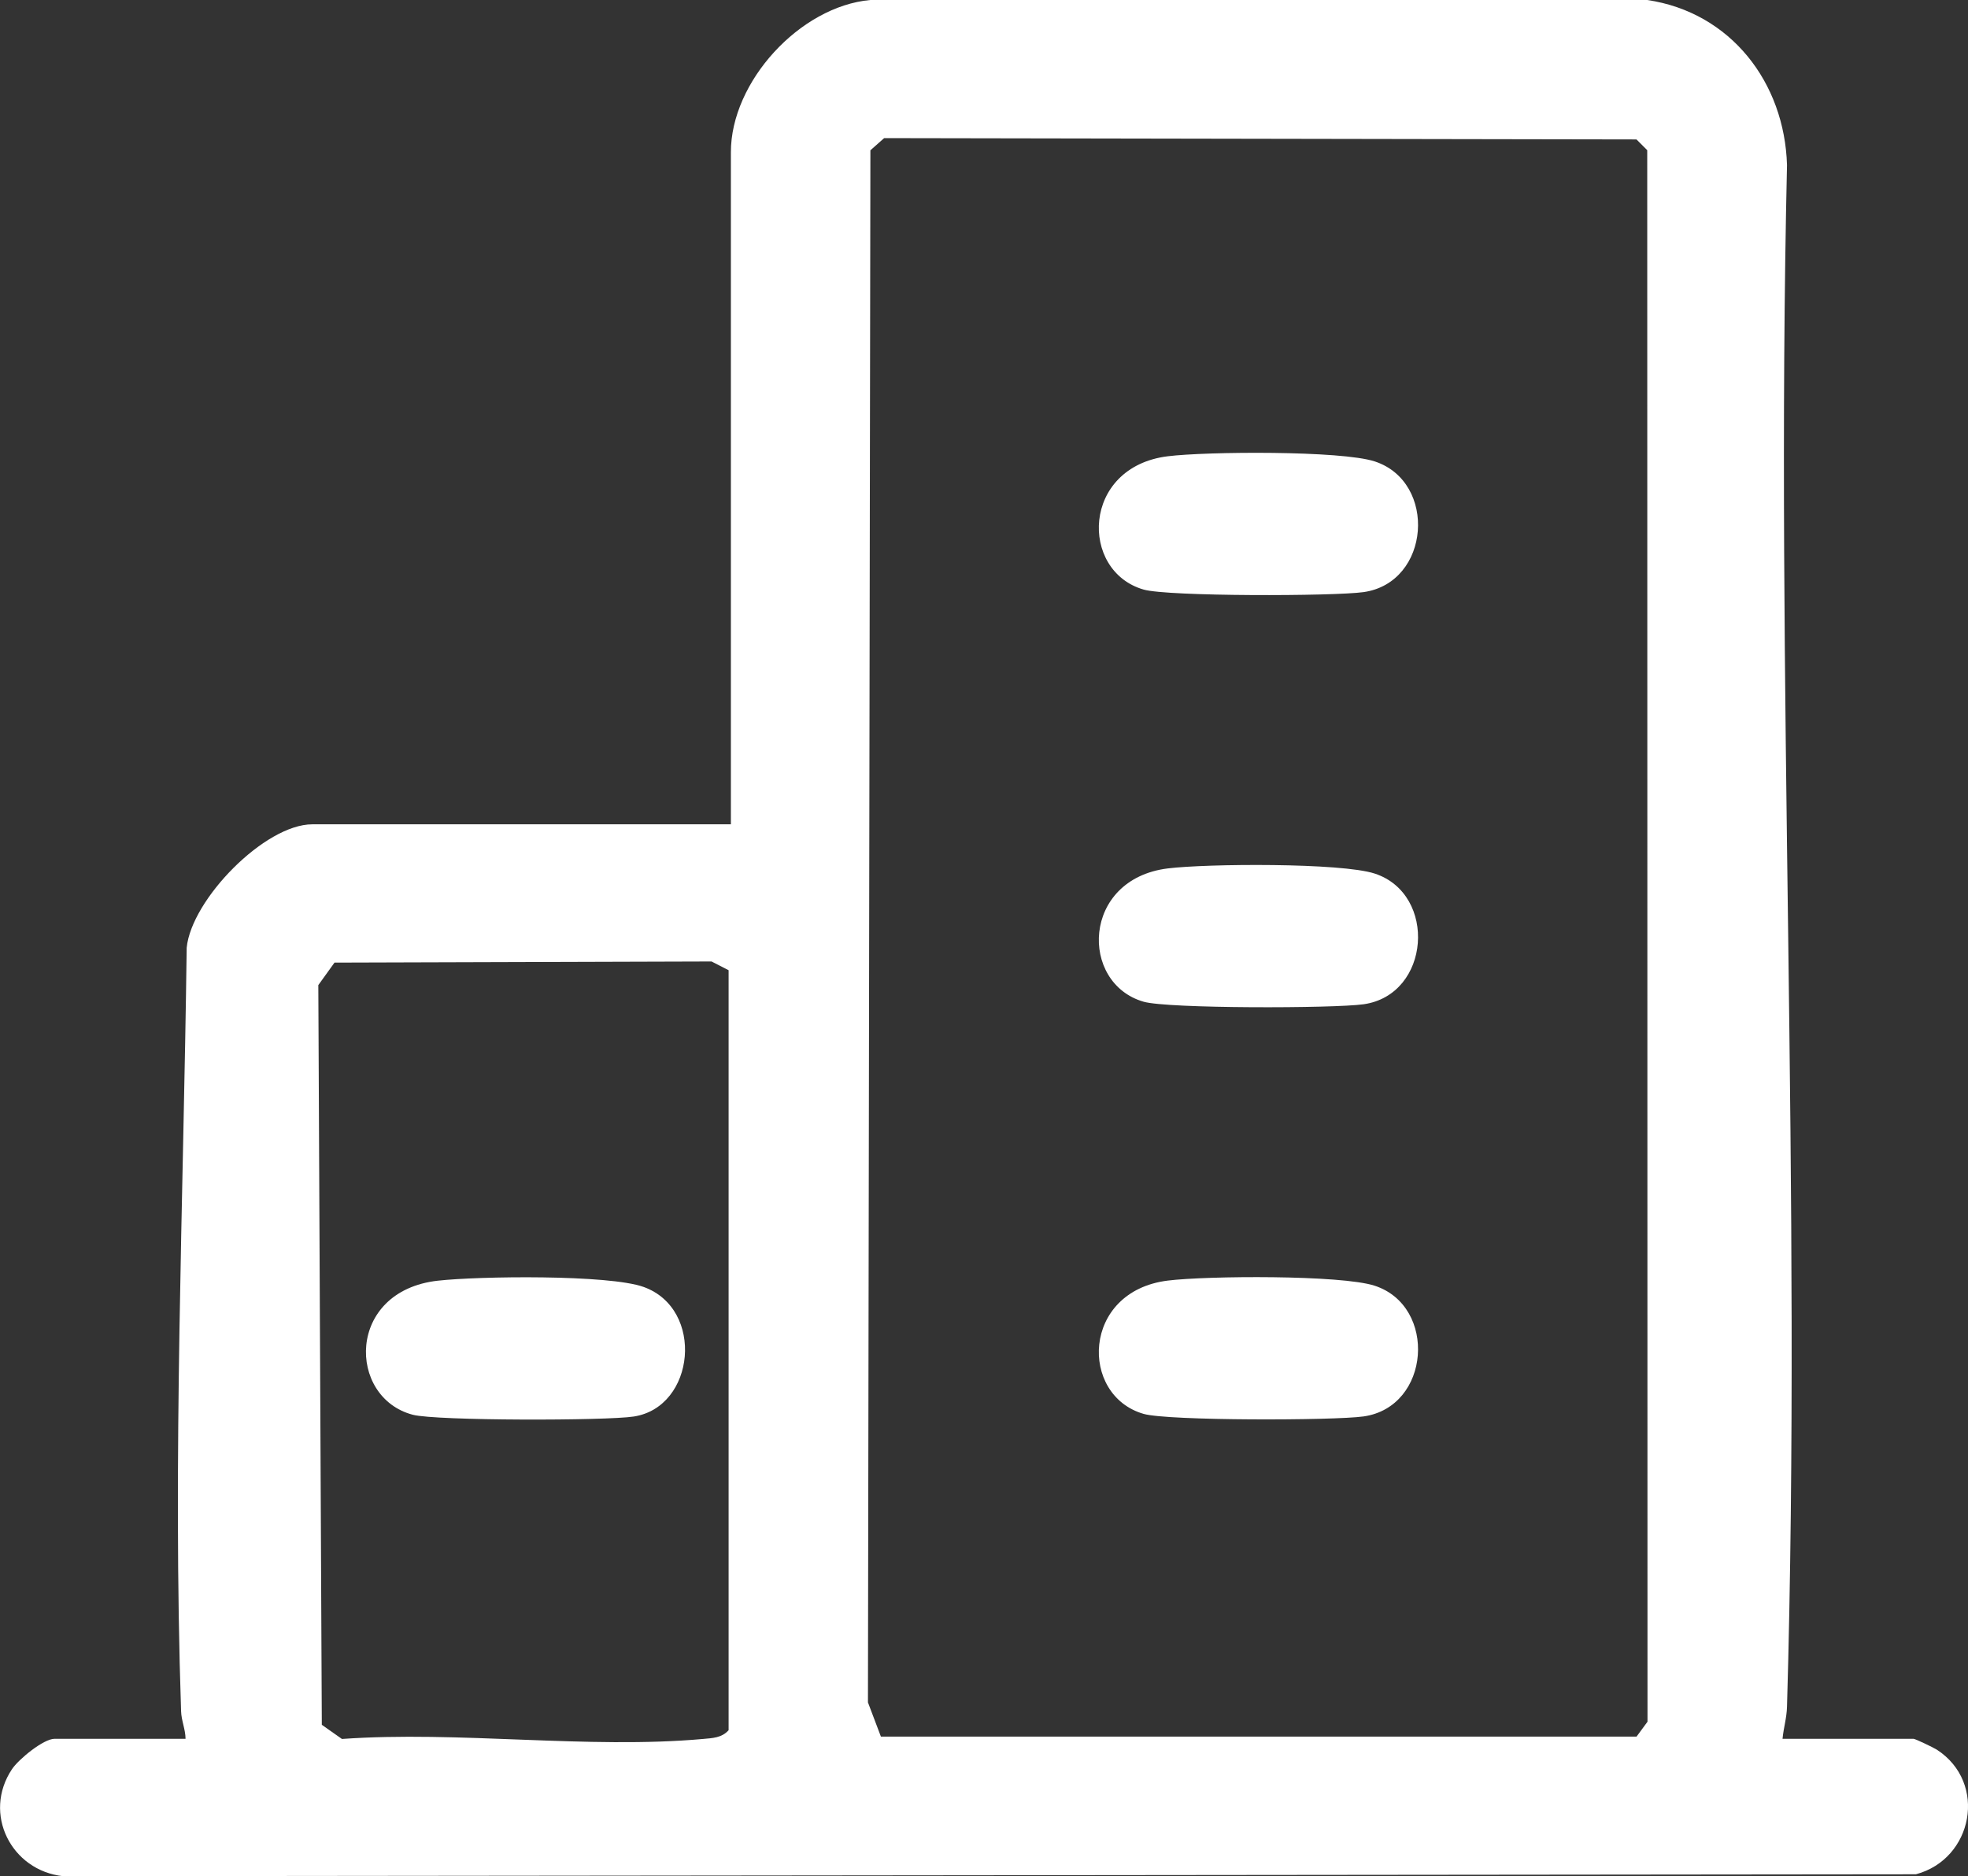
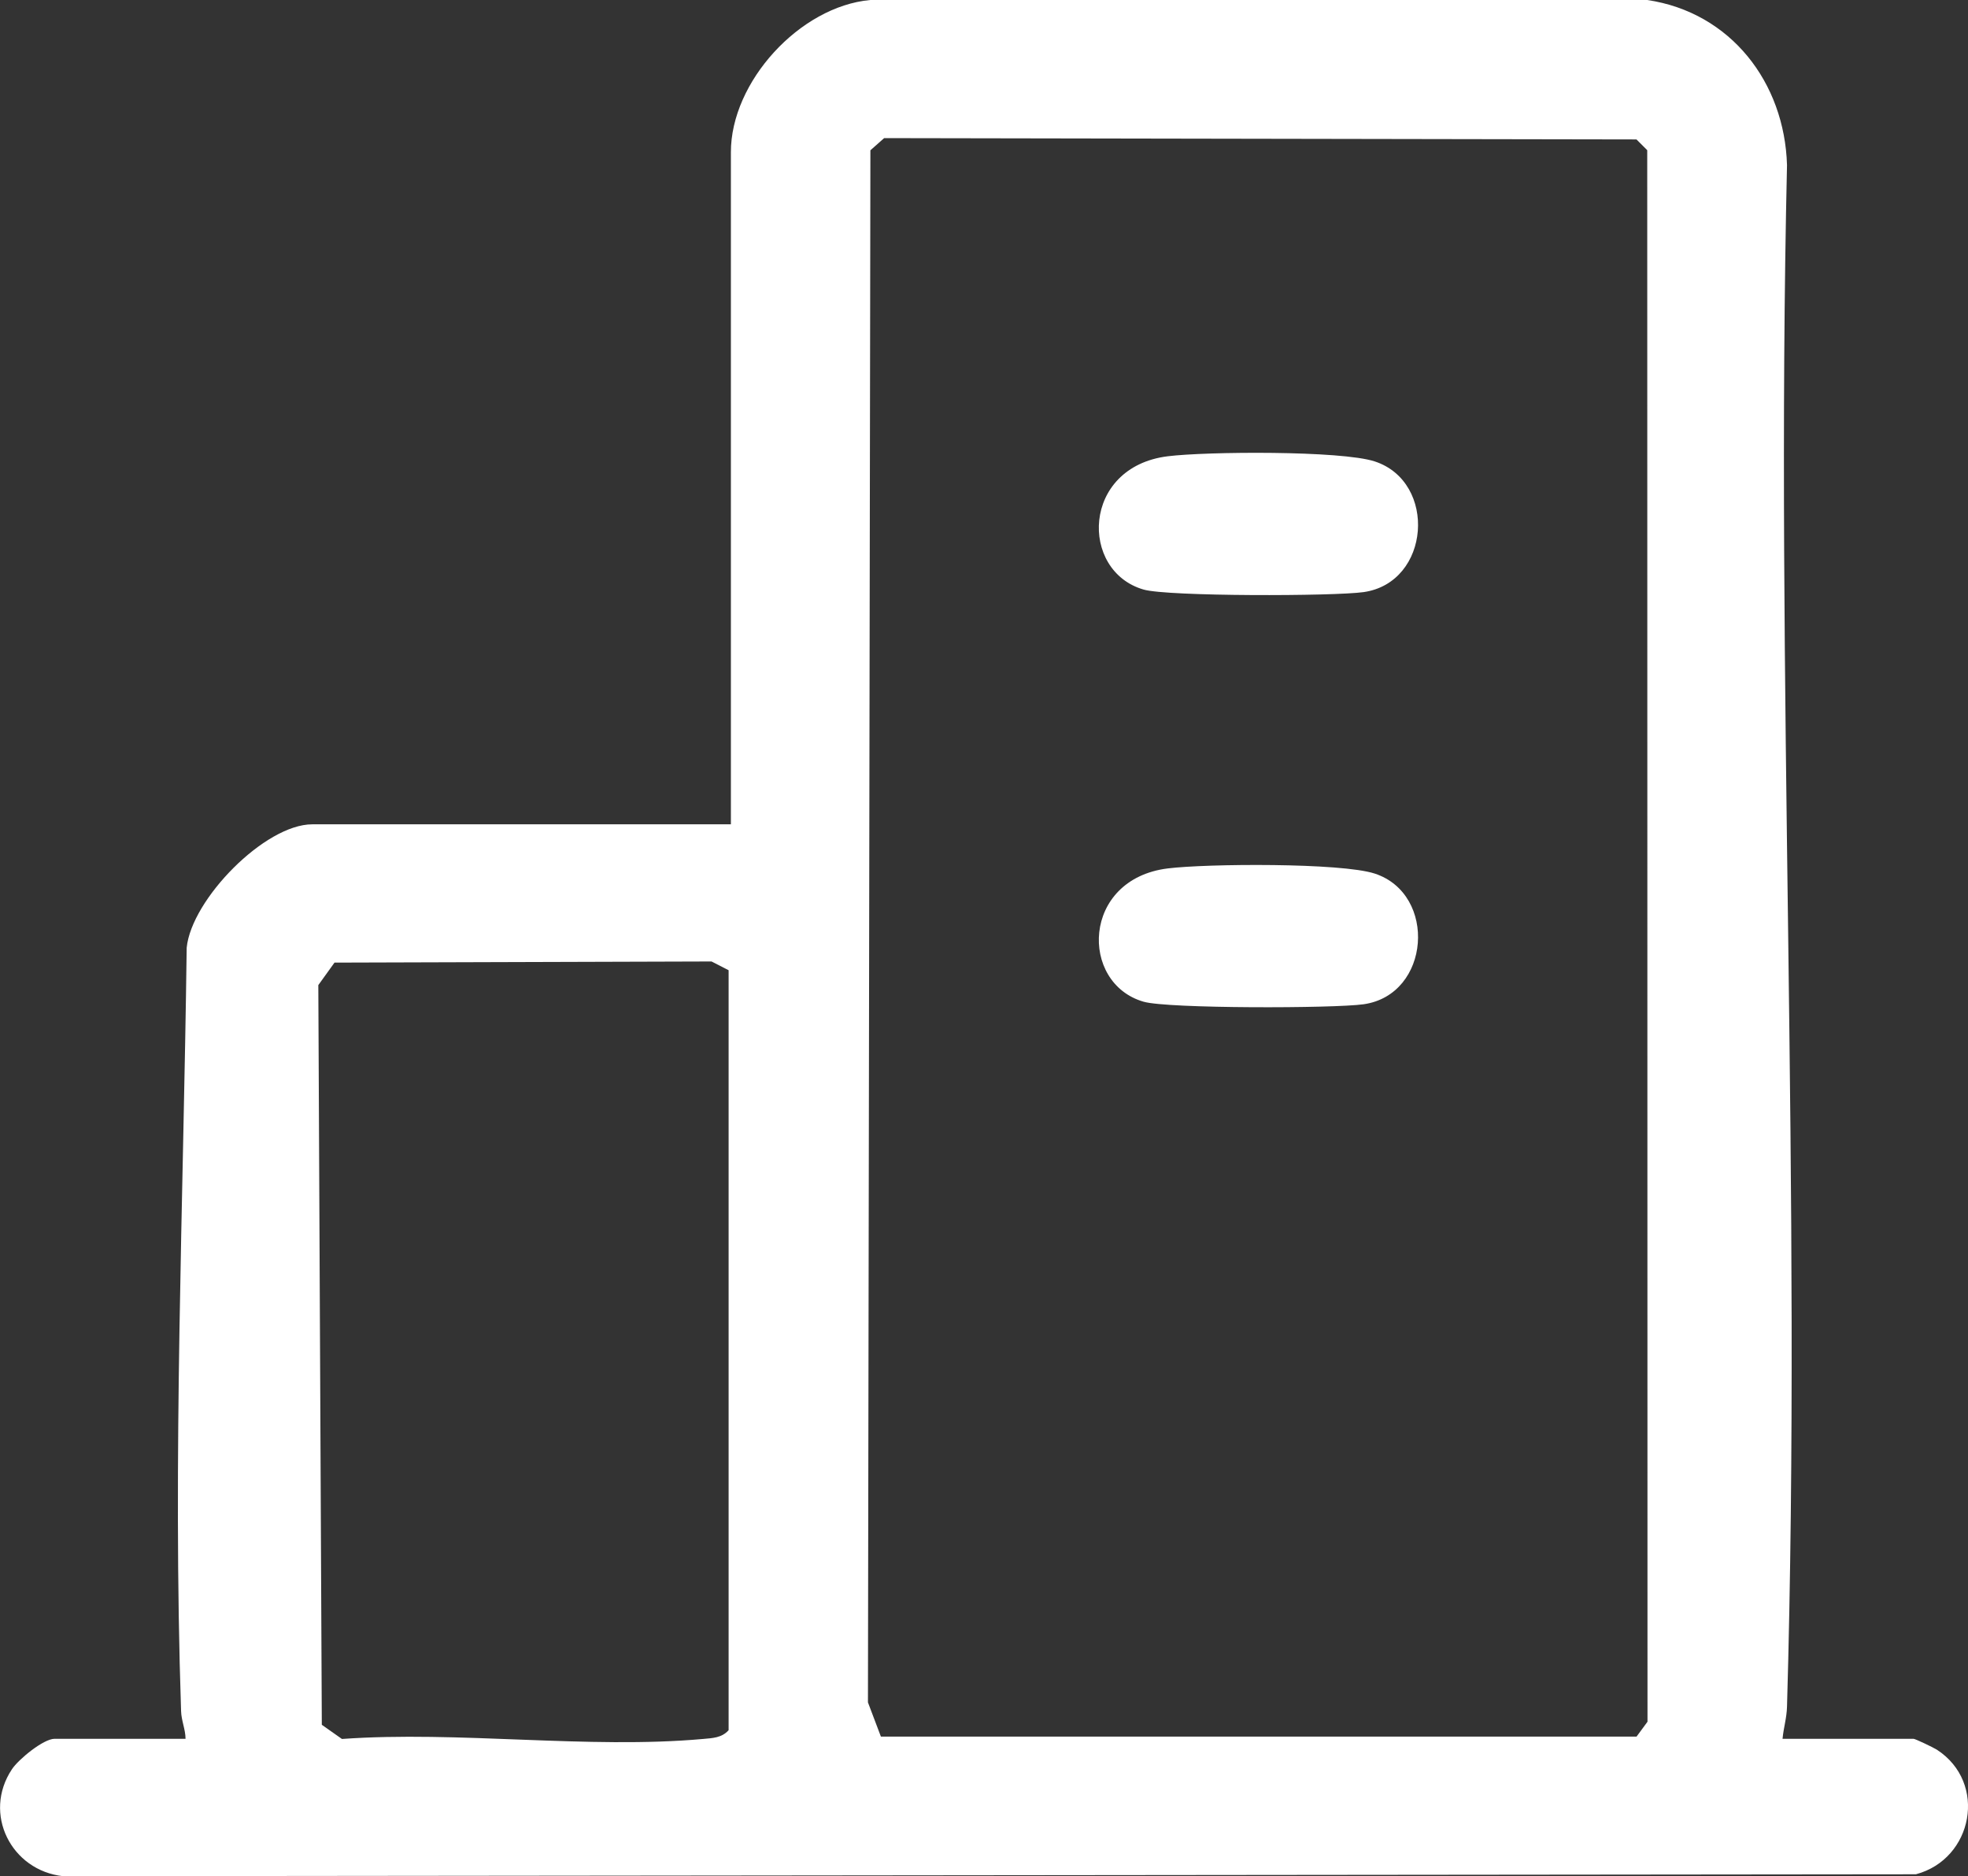
<svg xmlns="http://www.w3.org/2000/svg" id="Capa_1" data-name="Capa 1" viewBox="0 0 224.86 214.36">
  <rect x="0" y="0" width="224.86" height="214.36" fill="#333333" stroke="none" />
  <defs>
    <style>
      .cls-1 {
        fill: #fff;
      }
    </style>
  </defs>
  <g id="g6kxFI">
    <g>
      <path class="cls-1" d="M203.67,198.66h14.96c.2,0,2.29,1,2.68,1.25,5.81,3.78,4.13,12.49-2.4,14.23l-211.69.22c-5.94-.64-9.24-7.15-5.85-12.23.75-1.13,3.6-3.47,4.87-3.47h14.96c-.01-1.09-.48-2.07-.51-3.17-.97-28.96.27-58.31.64-87.21.55-5.53,8.94-14.1,14.35-14.1h47.83V17.41C83.49,9.35,91.39.73,99.44,0h88.77c9.54,1.41,15.69,9.43,15.97,18.86-1.34,58.64,1.7,117.53,0,176.14-.04,1.31-.39,2.39-.51,3.65ZM101.01,15.79l-1.56,1.38-.28,177.33,1.48,3.91h86.34s1.25-1.7,1.25-1.7l-.03-179.55-1.23-1.23-85.97-.15ZM38.22,109.98l-1.85,2.57.4,84.51,2.3,1.62c13.3-.95,28.15,1.18,41.25,0,1.09-.1,2.14-.12,2.93-1v-86.83s-1.95-1-1.95-1l-43.09.13Z" />
      <path class="cls-1" d="M133.42,52.13c4.42-.55,19.82-.67,23.66.59,7.16,2.35,6.38,13.84-1.28,14.93-3.4.48-22.36.51-25.13-.29-7.34-2.11-7.1-14,2.75-15.23Z" />
      <path class="cls-1" d="M133.42,99.22c4.42-.55,19.82-.67,23.66.59,7.16,2.35,6.38,13.84-1.28,14.93-3.4.48-22.36.51-25.13-.29-7.34-2.11-7.1-14,2.75-15.23Z" />
-       <path class="cls-1" d="M133.42,146.31c4.42-.55,19.82-.67,23.66.59,7.16,2.35,6.38,13.84-1.28,14.93-3.4.48-22.36.51-25.13-.29-7.34-2.11-7.1-14,2.75-15.23Z" />
-       <path class="cls-1" d="M50.04,146.32c4.64-.52,19.52-.72,23.51.72,6.98,2.52,5.9,13.71-1.13,14.8-3.14.49-22.57.5-25.25-.2-7.5-1.96-7.64-14.14,2.86-15.32Z" />
+       <path class="cls-1" d="M133.42,146.31Z" />
    </g>
  </g>
</svg>